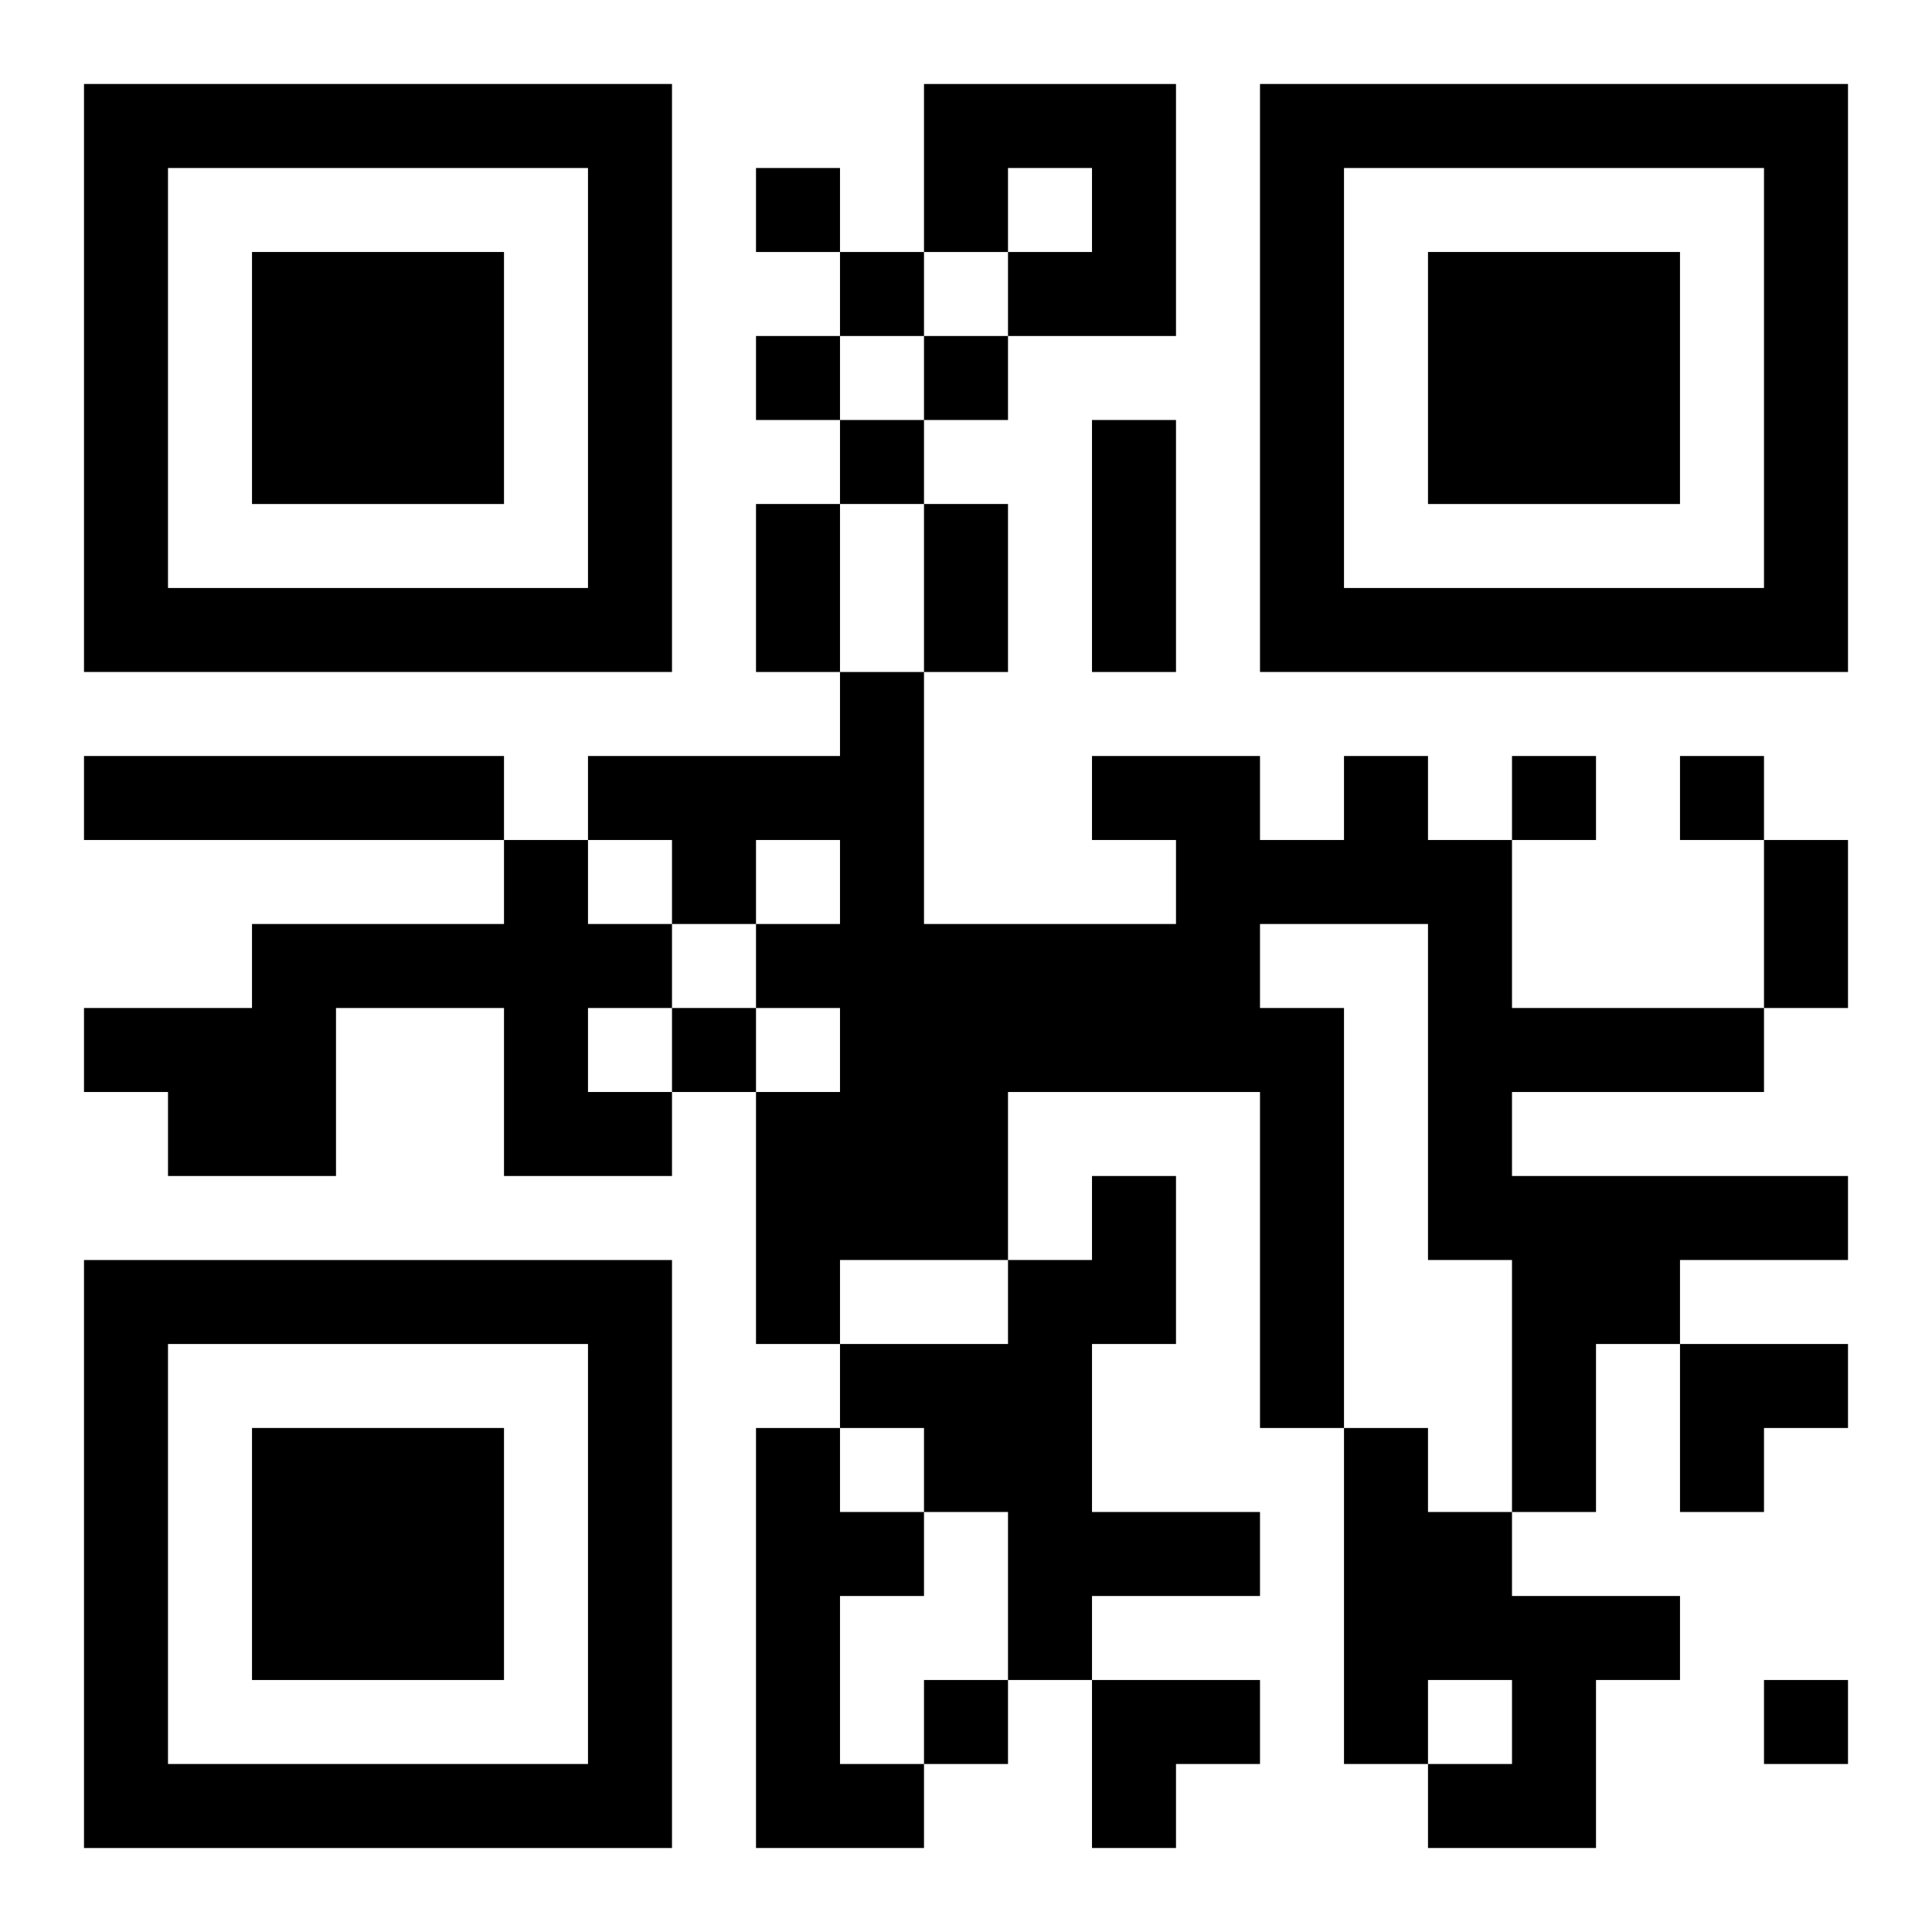
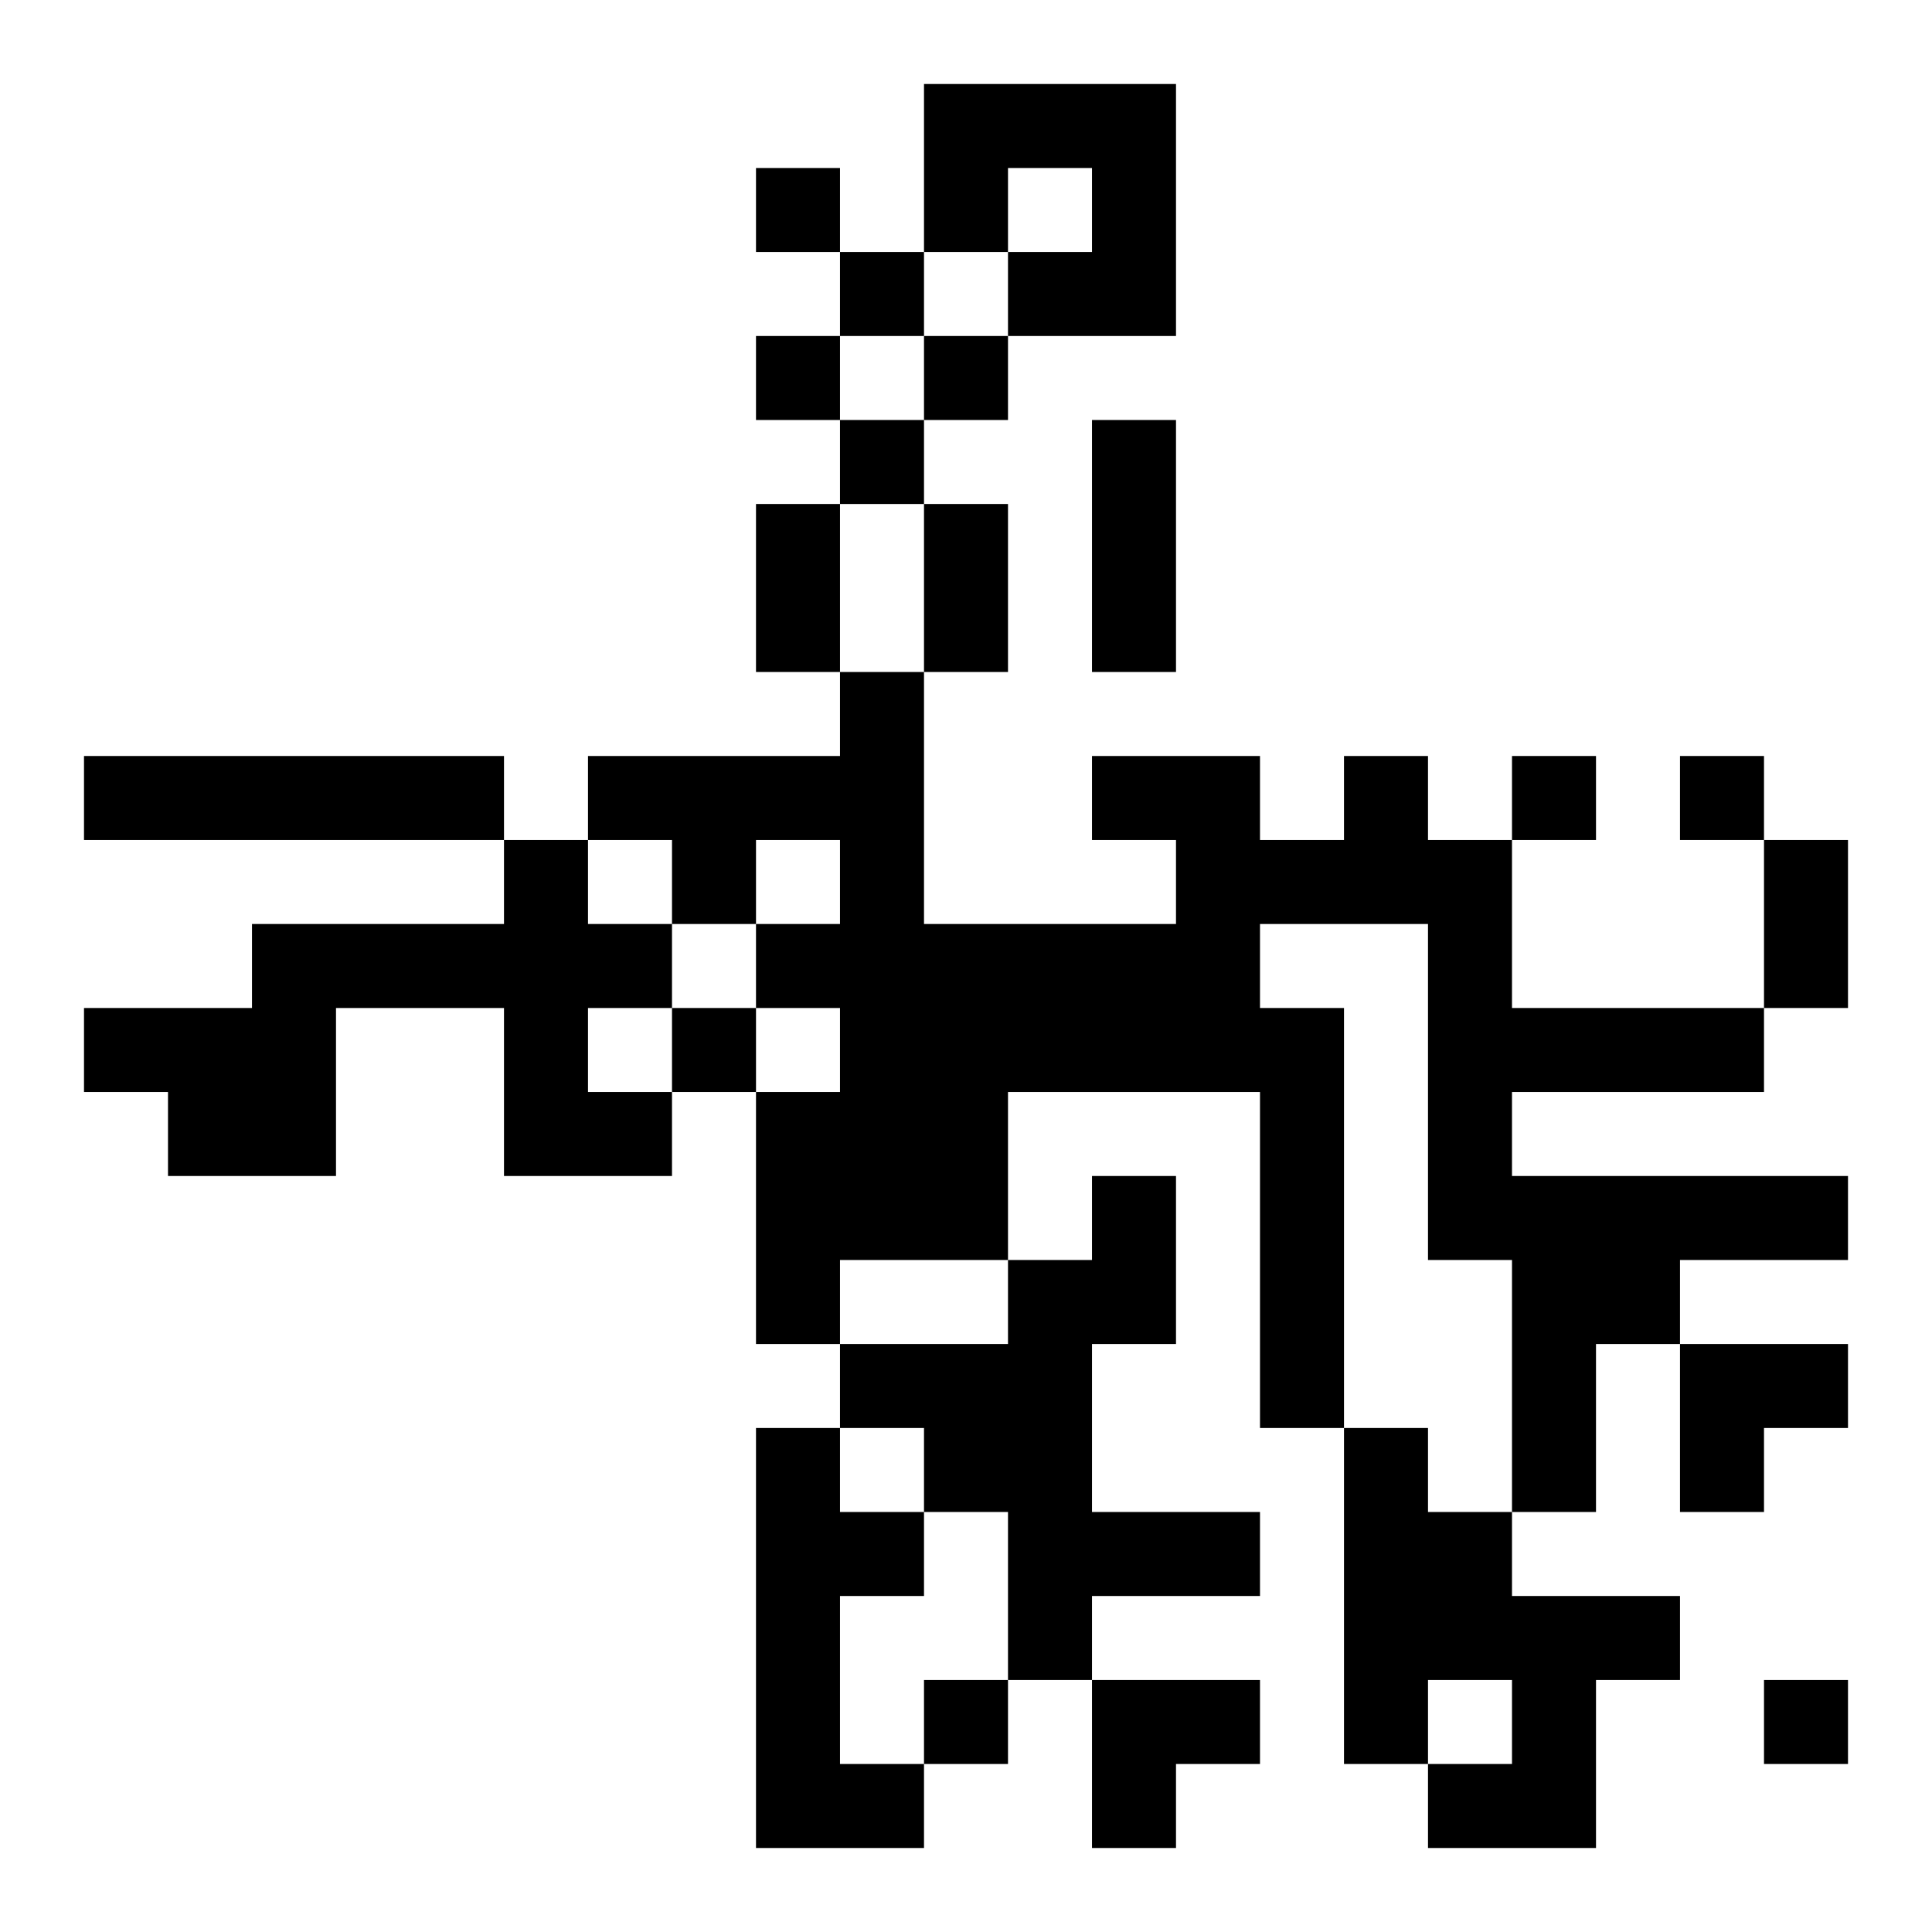
<svg xmlns="http://www.w3.org/2000/svg" xmlns:xlink="http://www.w3.org/1999/xlink" width="250" height="250" baseProfile="full" version="1.1" viewBox="-1 -1 23 23">
  <symbol id="a">
-     <path d="m0 7v7h7v-7h-7zm1 1h5v5h-5v-5zm1 1v3h3v-3h-3z" />
-   </symbol>
+     </symbol>
  <use y="-7" xlink:href="#a" />
  <use y="7" xlink:href="#a" />
  <use x="14" y="-7" xlink:href="#a" />
  <path d="m10 0h3v3h-2v-1h1v-1h-1v1h-1v-2m-10 8h5v1h-5v-1m15 0h1v1h1v2h3v1h-3v1h4v1h-2v1h-1v2h-1v-3h-1v-4h-2v1h1v5h-1v-4h-3v2h-2v1h-1v-3h1v-1h-1v-1h1v-1h-1v1h-1v-1h-1v-1h3v-1h1v3h3v-1h-1v-1h2v1h1v-1m-10 1h1v1h1v1h-1v1h1v1h-2v-2h-2v2h-2v-1h-1v-1h2v-1h3v-1m7 4h1v2h-1v2h2v1h-2v1h-1v-2h-1v-1h-1v-1h2v-1h1v-1m-4 3h1v1h1v1h-1v2h1v1h-2v-5m7 0h1v1h1v1h2v1h-1v2h-2v-1h1v-1h-1v1h-1v-4m-7-15v1h1v-1h-1m1 1v1h1v-1h-1m-1 1v1h1v-1h-1m2 0v1h1v-1h-1m-1 1v1h1v-1h-1m8 4v1h1v-1h-1m2 0v1h1v-1h-1m-12 3v1h1v-1h-1m3 8v1h1v-1h-1m10 0v1h1v-1h-1m-8-15h1v3h-1v-3m-4 1h1v2h-1v-2m2 0h1v2h-1v-2m10 4h1v2h-1v-2m-1 6h2v1h-1v1h-1zm-7 4h2v1h-1v1h-1z" />
</svg>